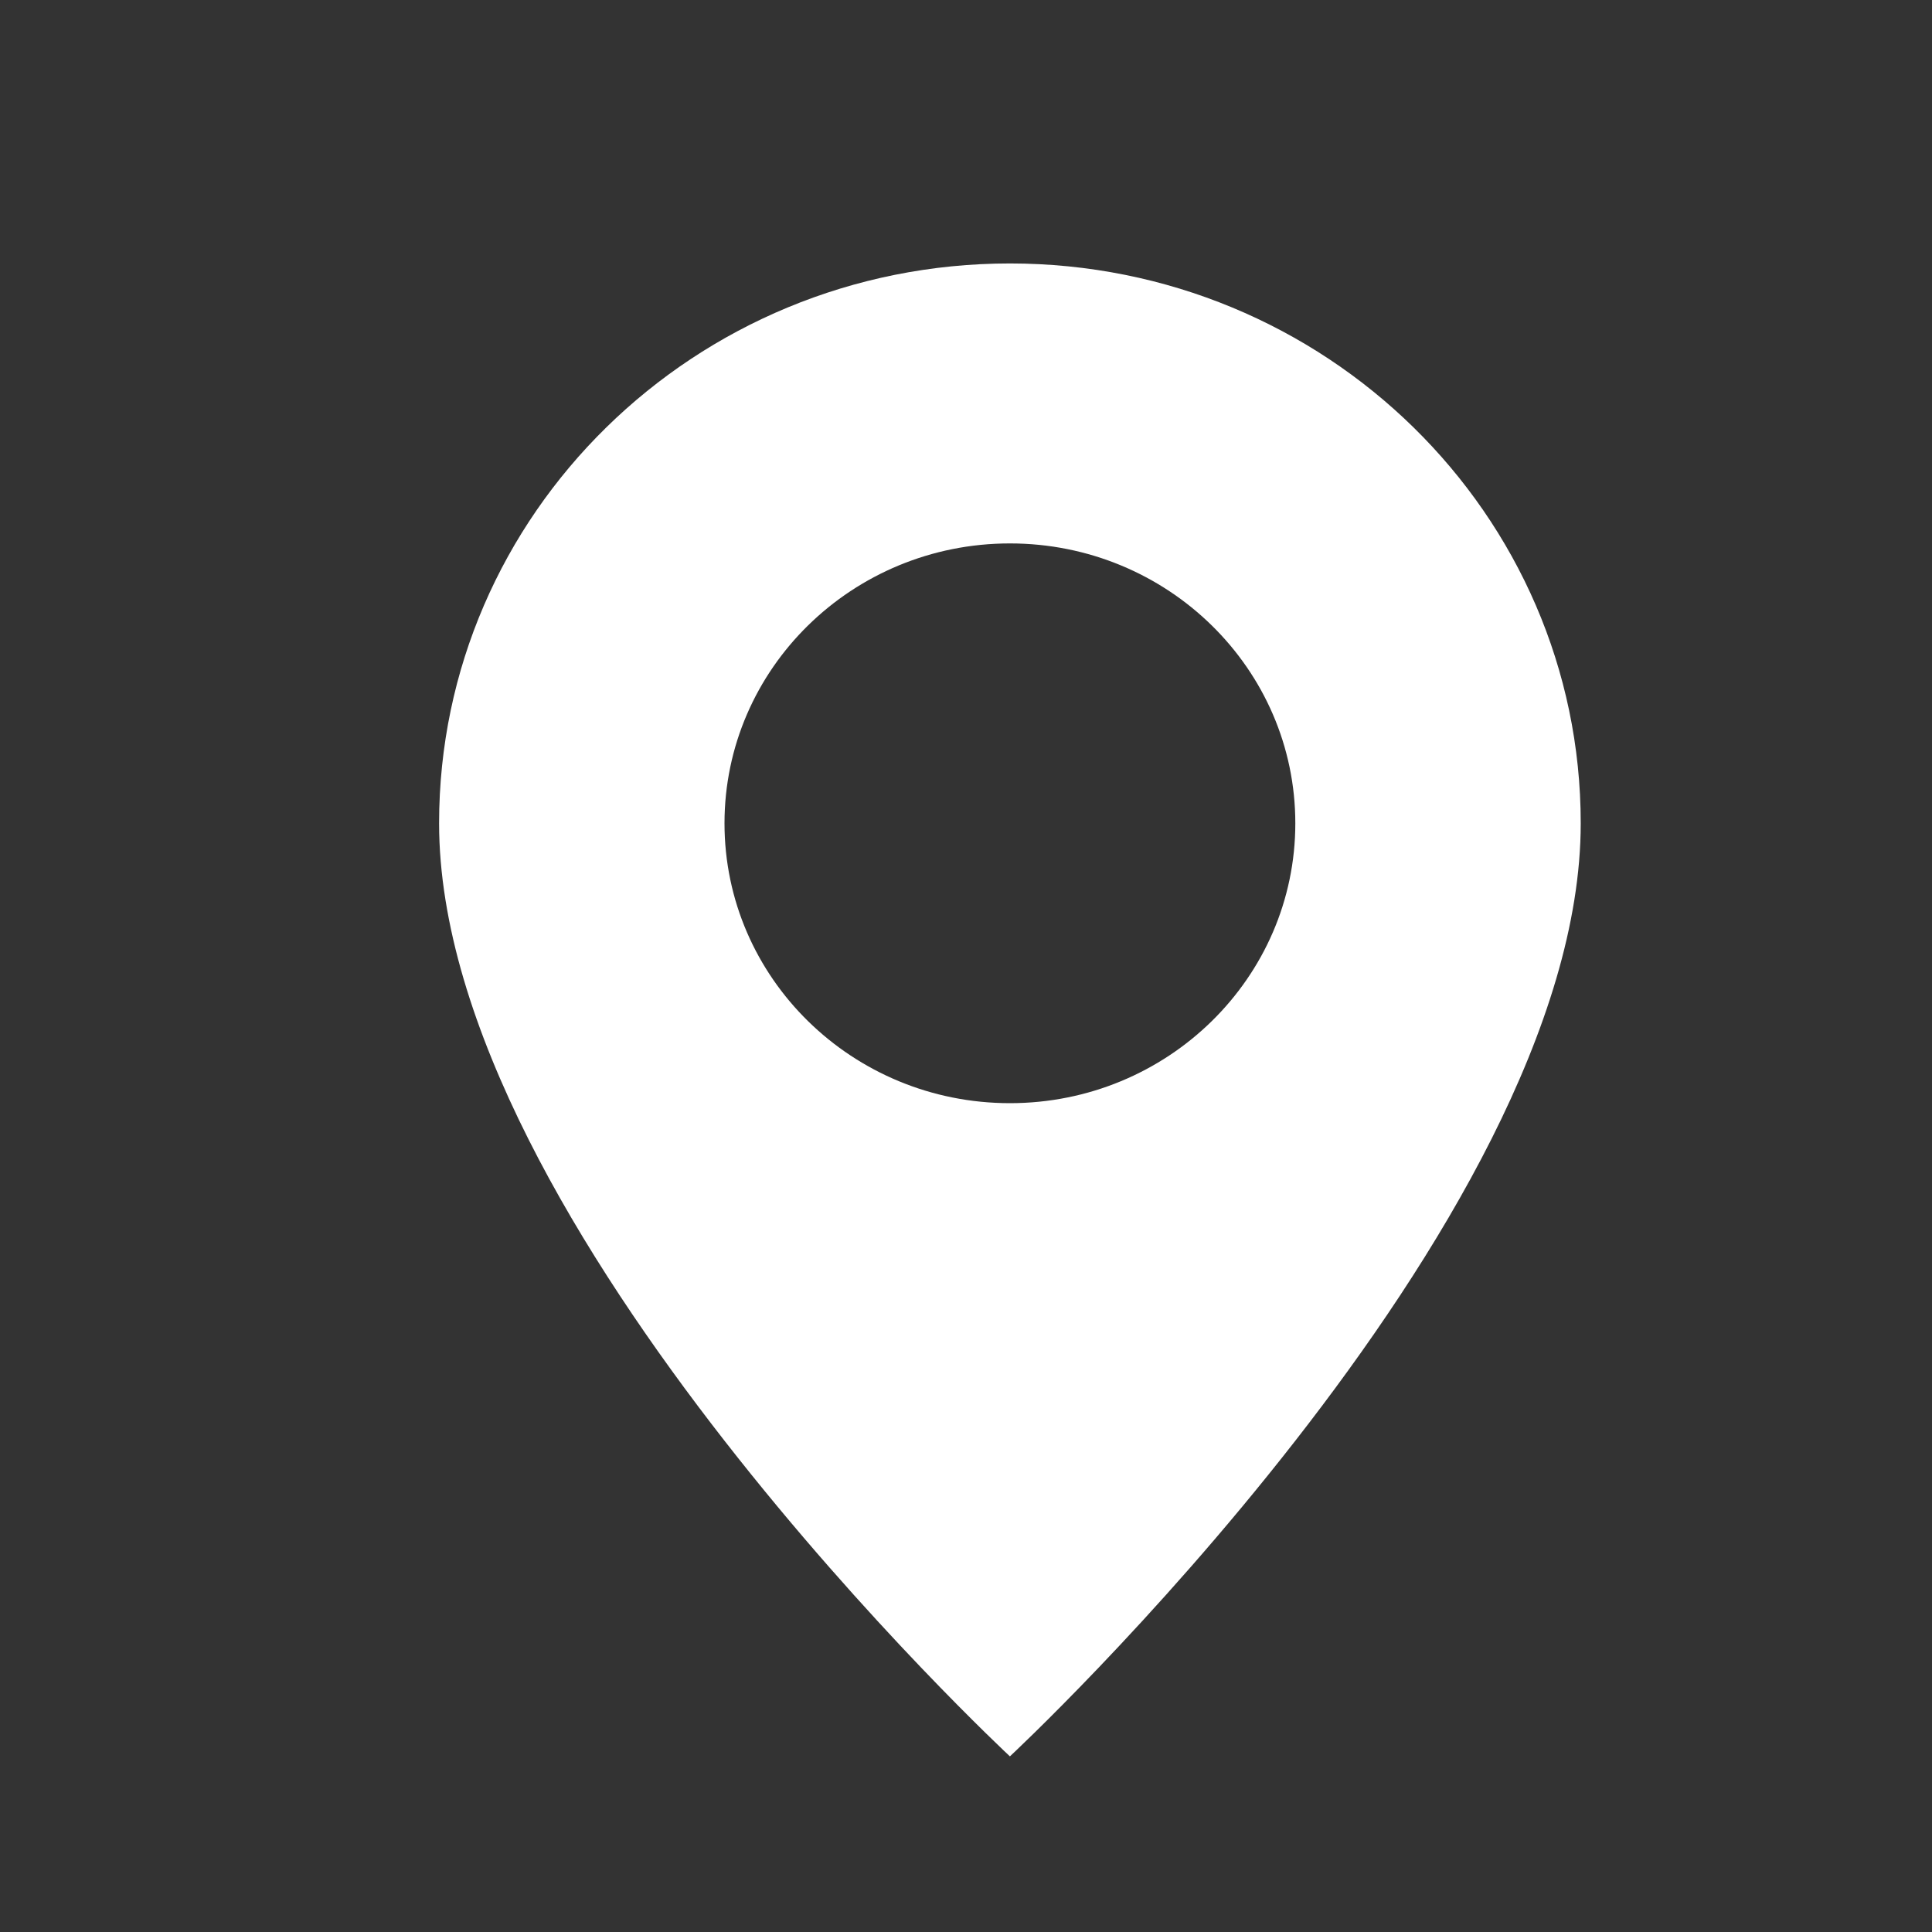
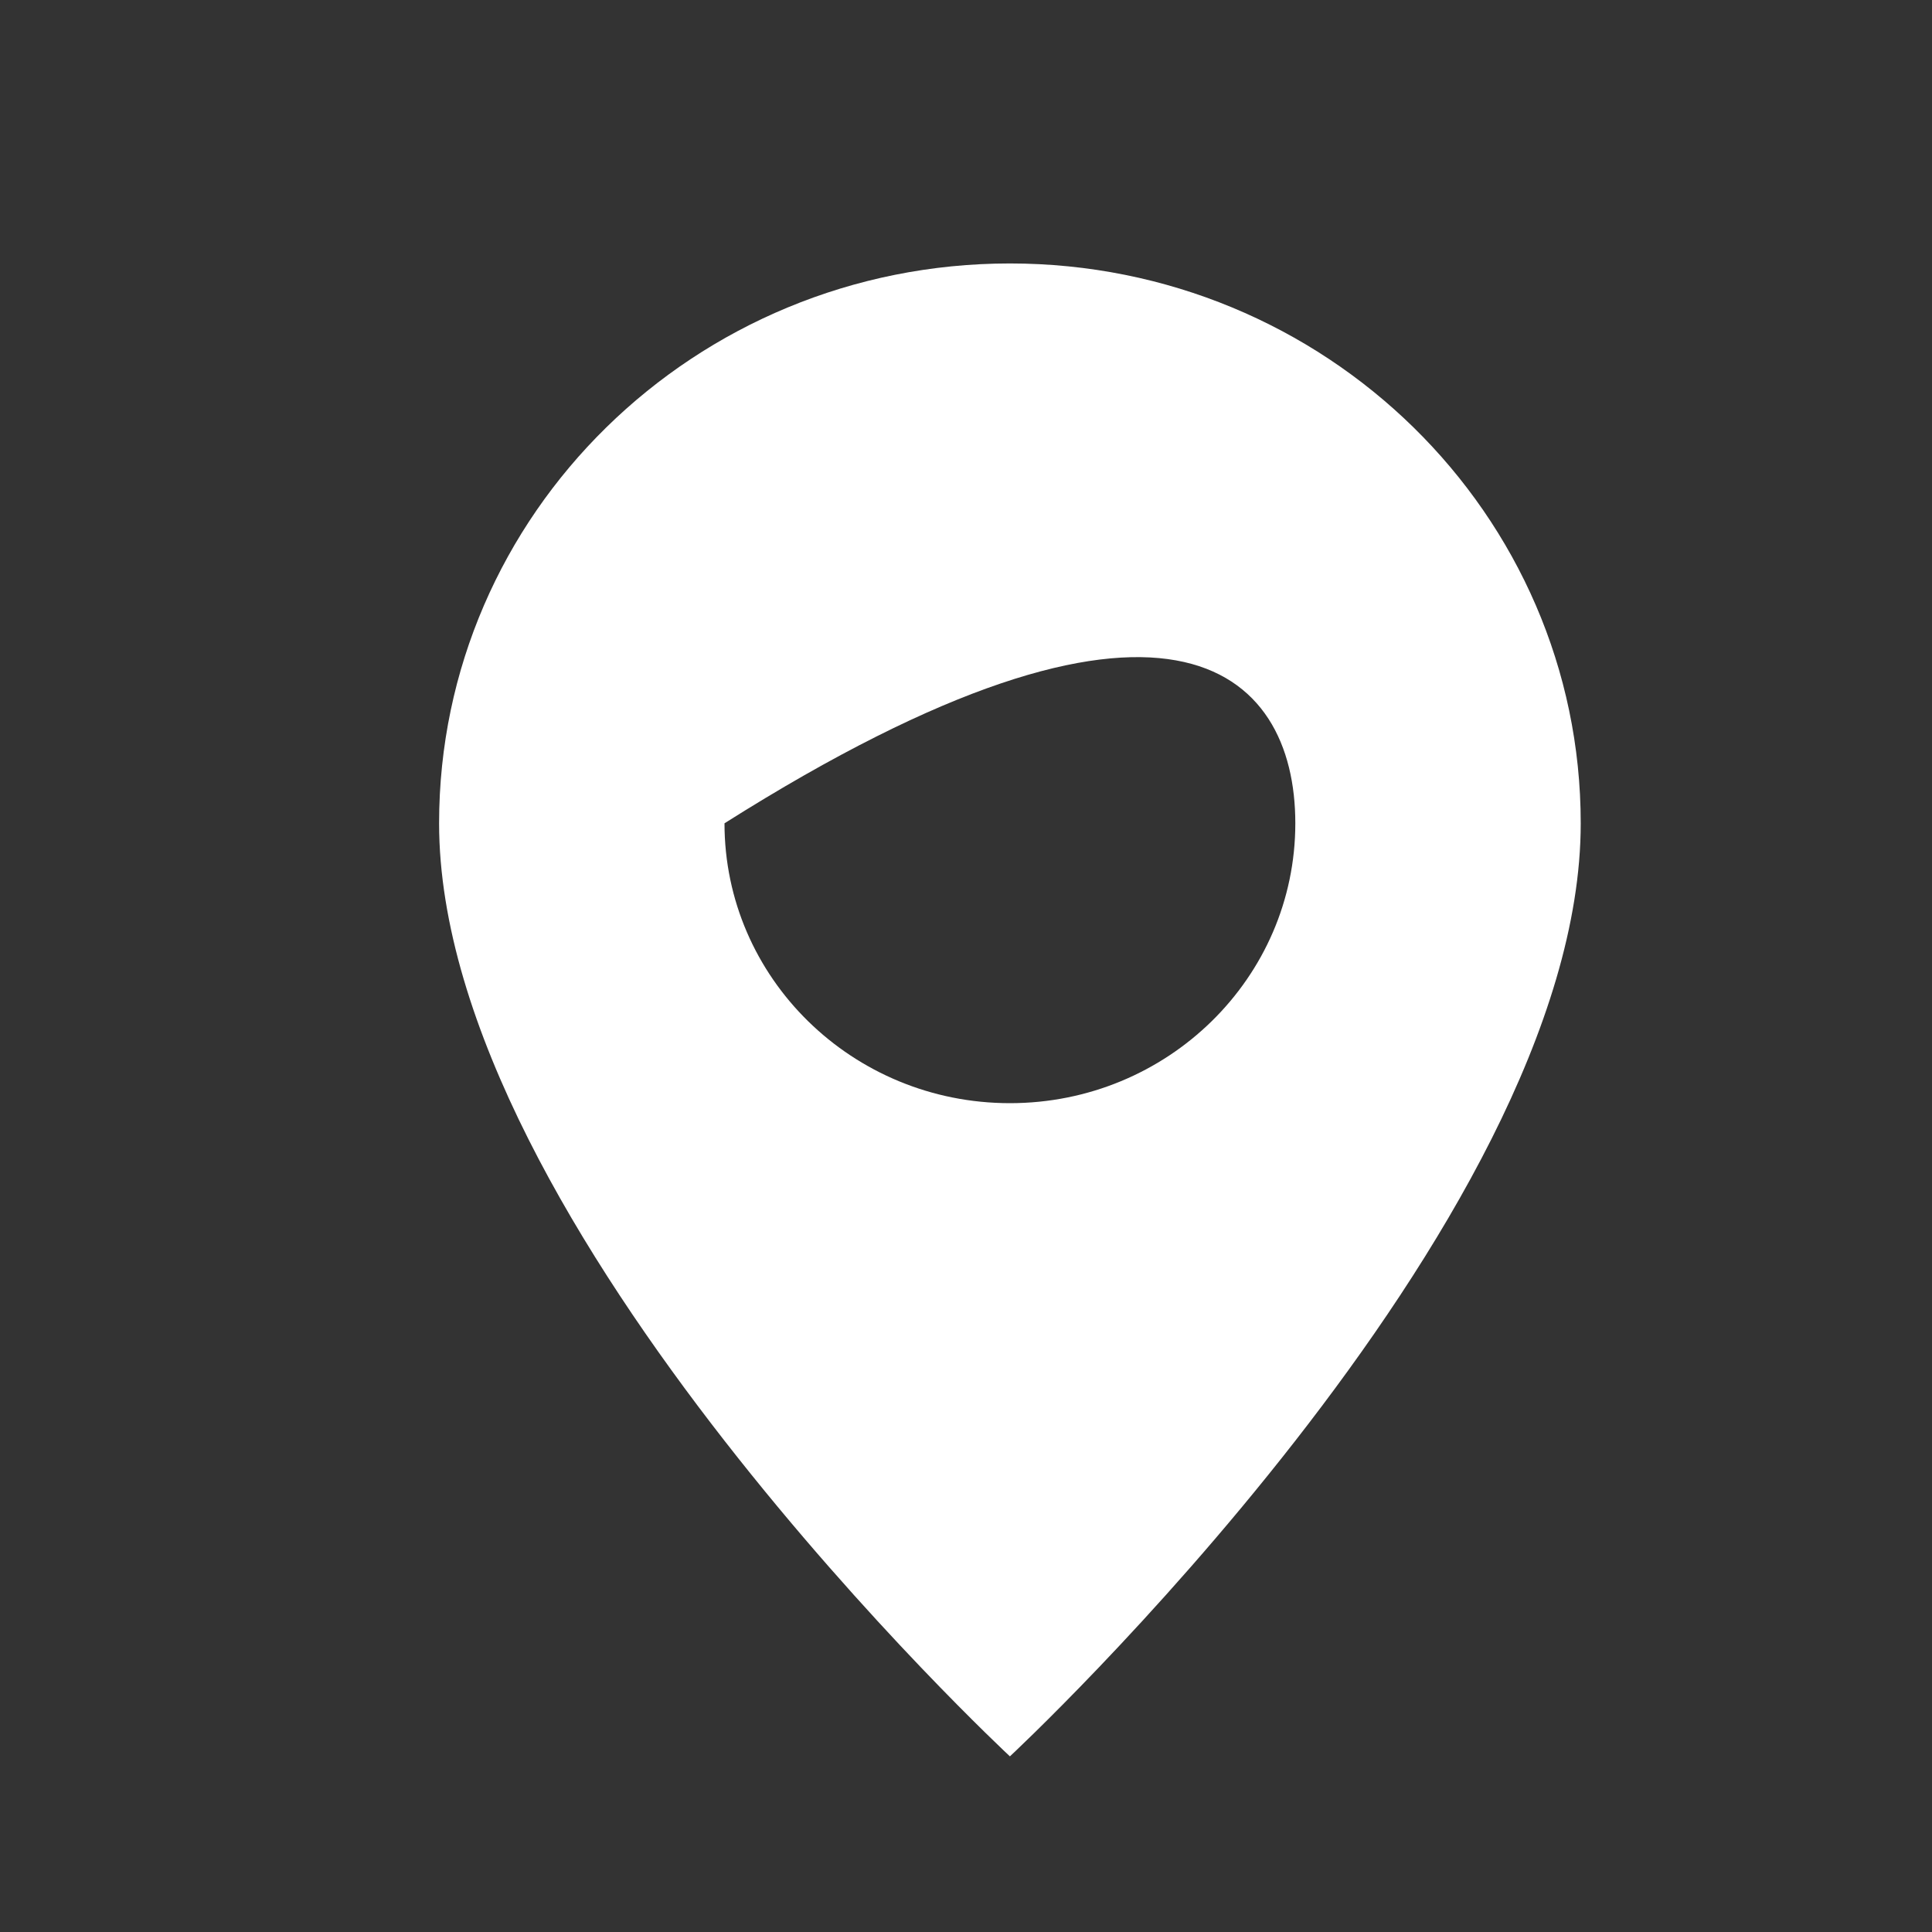
<svg xmlns="http://www.w3.org/2000/svg" width="22" height="22" viewBox="0 0 22 22" fill="none">
  <rect x="0" y="0" width="22" height="22" fill="#333333" stroke="none" />
-   <path d="M11.5 20C11.5 20 18 13.958 18 9.375C18 5.854 15.09 3 11.5 3C7.91 3 5 5.854 5 9.375C5 13.958 11.5 20 11.5 20ZM11.5 12.562C9.705 12.562 8.25 11.135 8.25 9.375C8.25 7.615 9.705 6.188 11.5 6.188C13.295 6.188 14.75 7.615 14.75 9.375C14.75 11.135 13.295 12.562 11.5 12.562Z" fill="white" />
+   <path d="M11.5 20C11.5 20 18 13.958 18 9.375C18 5.854 15.09 3 11.5 3C7.91 3 5 5.854 5 9.375C5 13.958 11.5 20 11.5 20ZM11.5 12.562C9.705 12.562 8.25 11.135 8.25 9.375C13.295 6.188 14.75 7.615 14.75 9.375C14.75 11.135 13.295 12.562 11.5 12.562Z" fill="white" />
</svg>